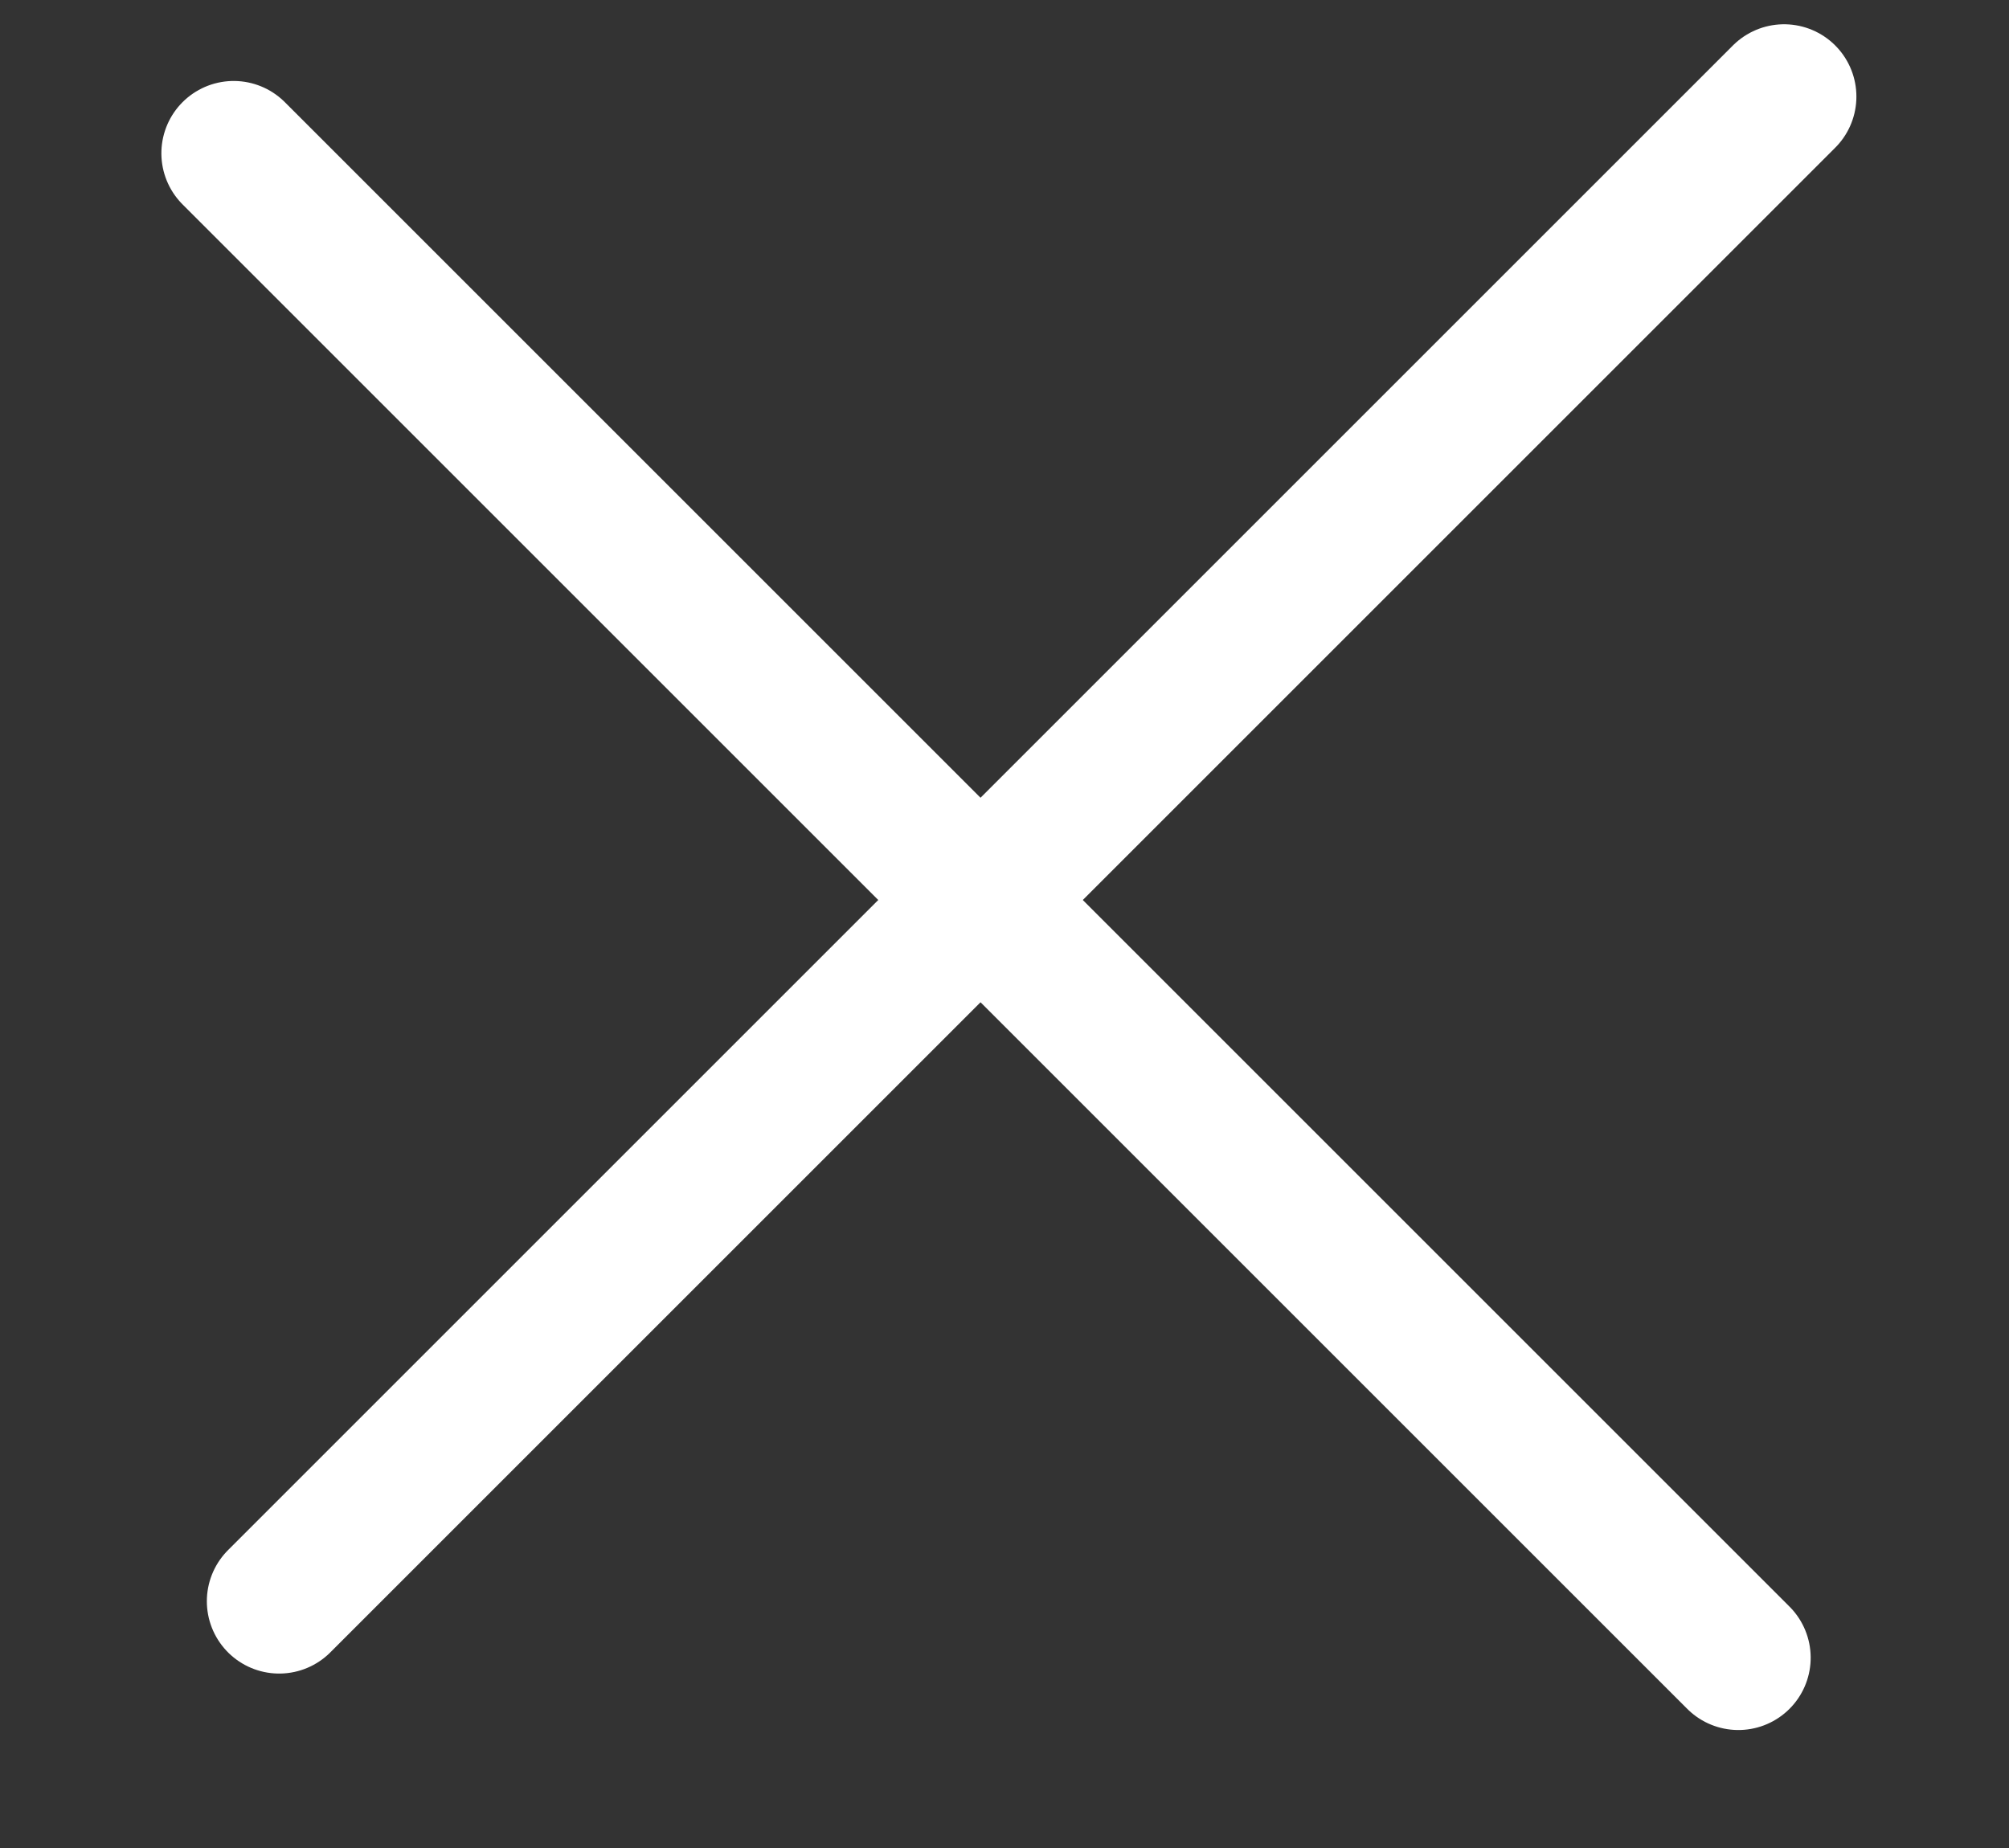
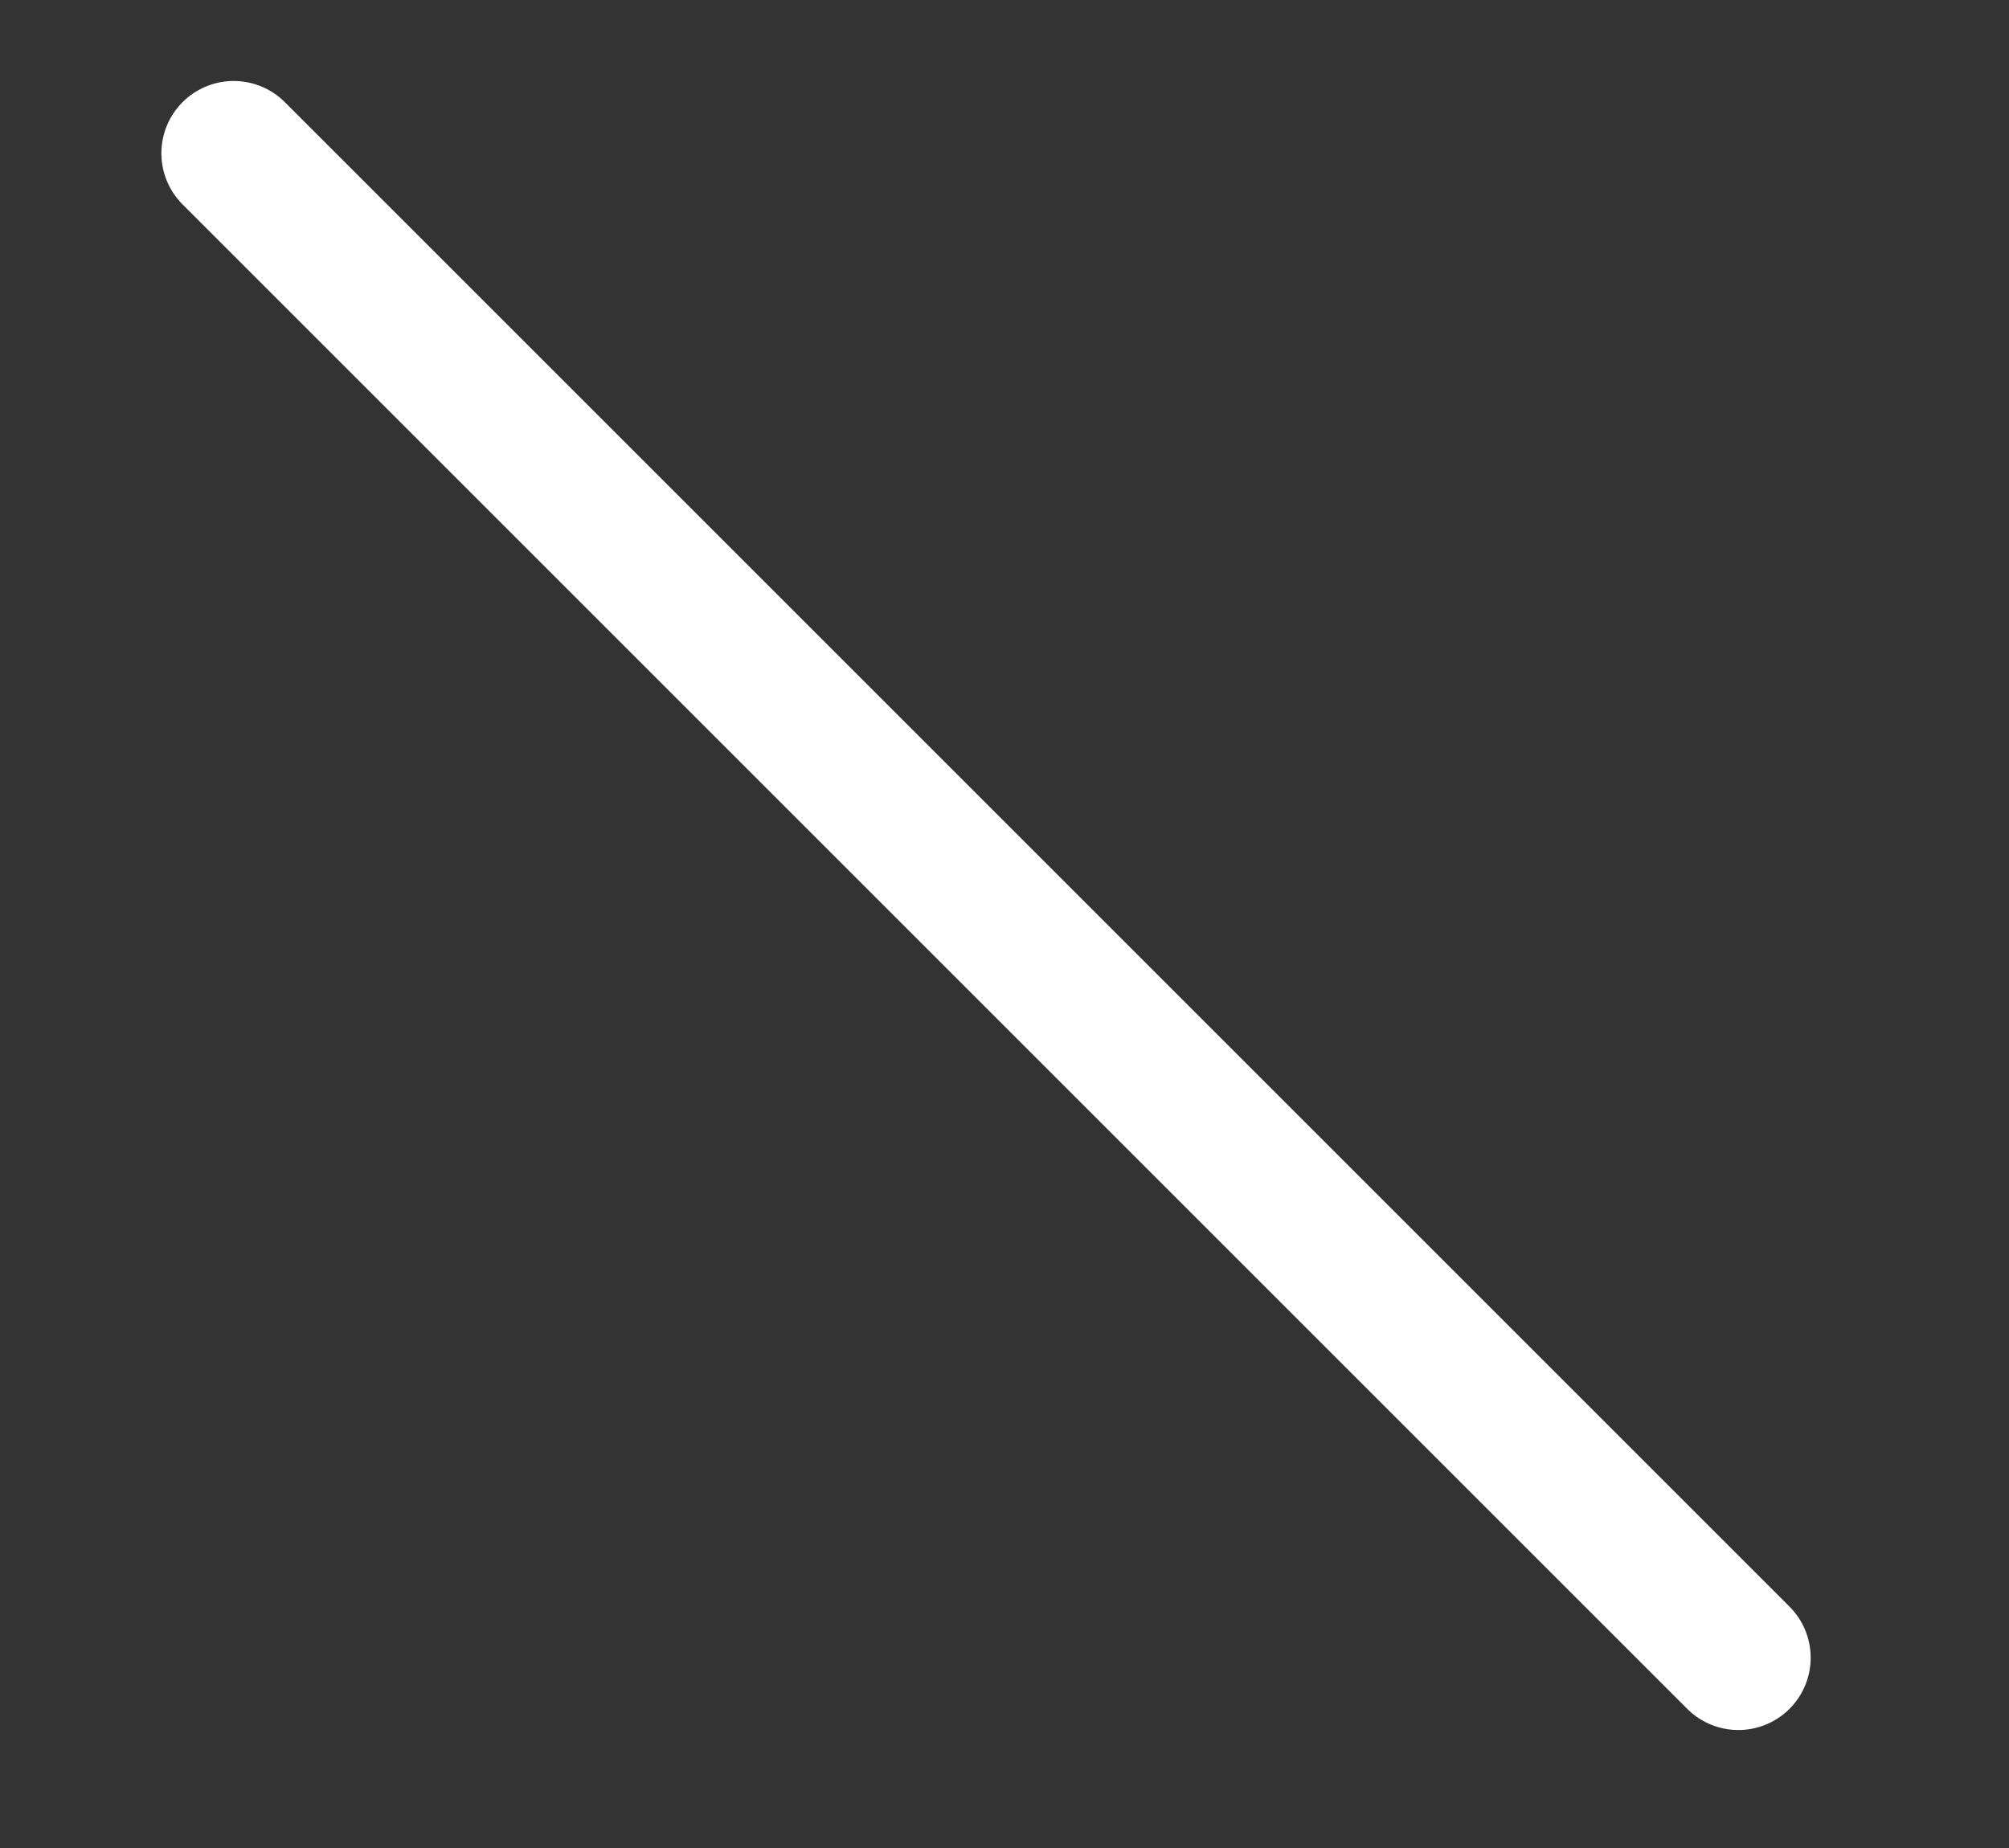
<svg xmlns="http://www.w3.org/2000/svg" fill="none" height="23" viewBox="0 0 25 23" width="25">
  <rect x="0" y="0" width="25" height="23" fill="#333333" stroke="none" />
-   <line stroke="#fff" stroke-linecap="round" stroke-width="1.8" x1="22.201" x2="3.474" y1="1.202" y2="19.929" />
  <line stroke="#fff" stroke-linecap="round" stroke-width="1.8" transform="matrix(0.707 0.707 0.707 -0.707 2.908 0.635)" x1="0.9" x2="27.384" y1="-0.9" y2="-0.9" />
</svg>